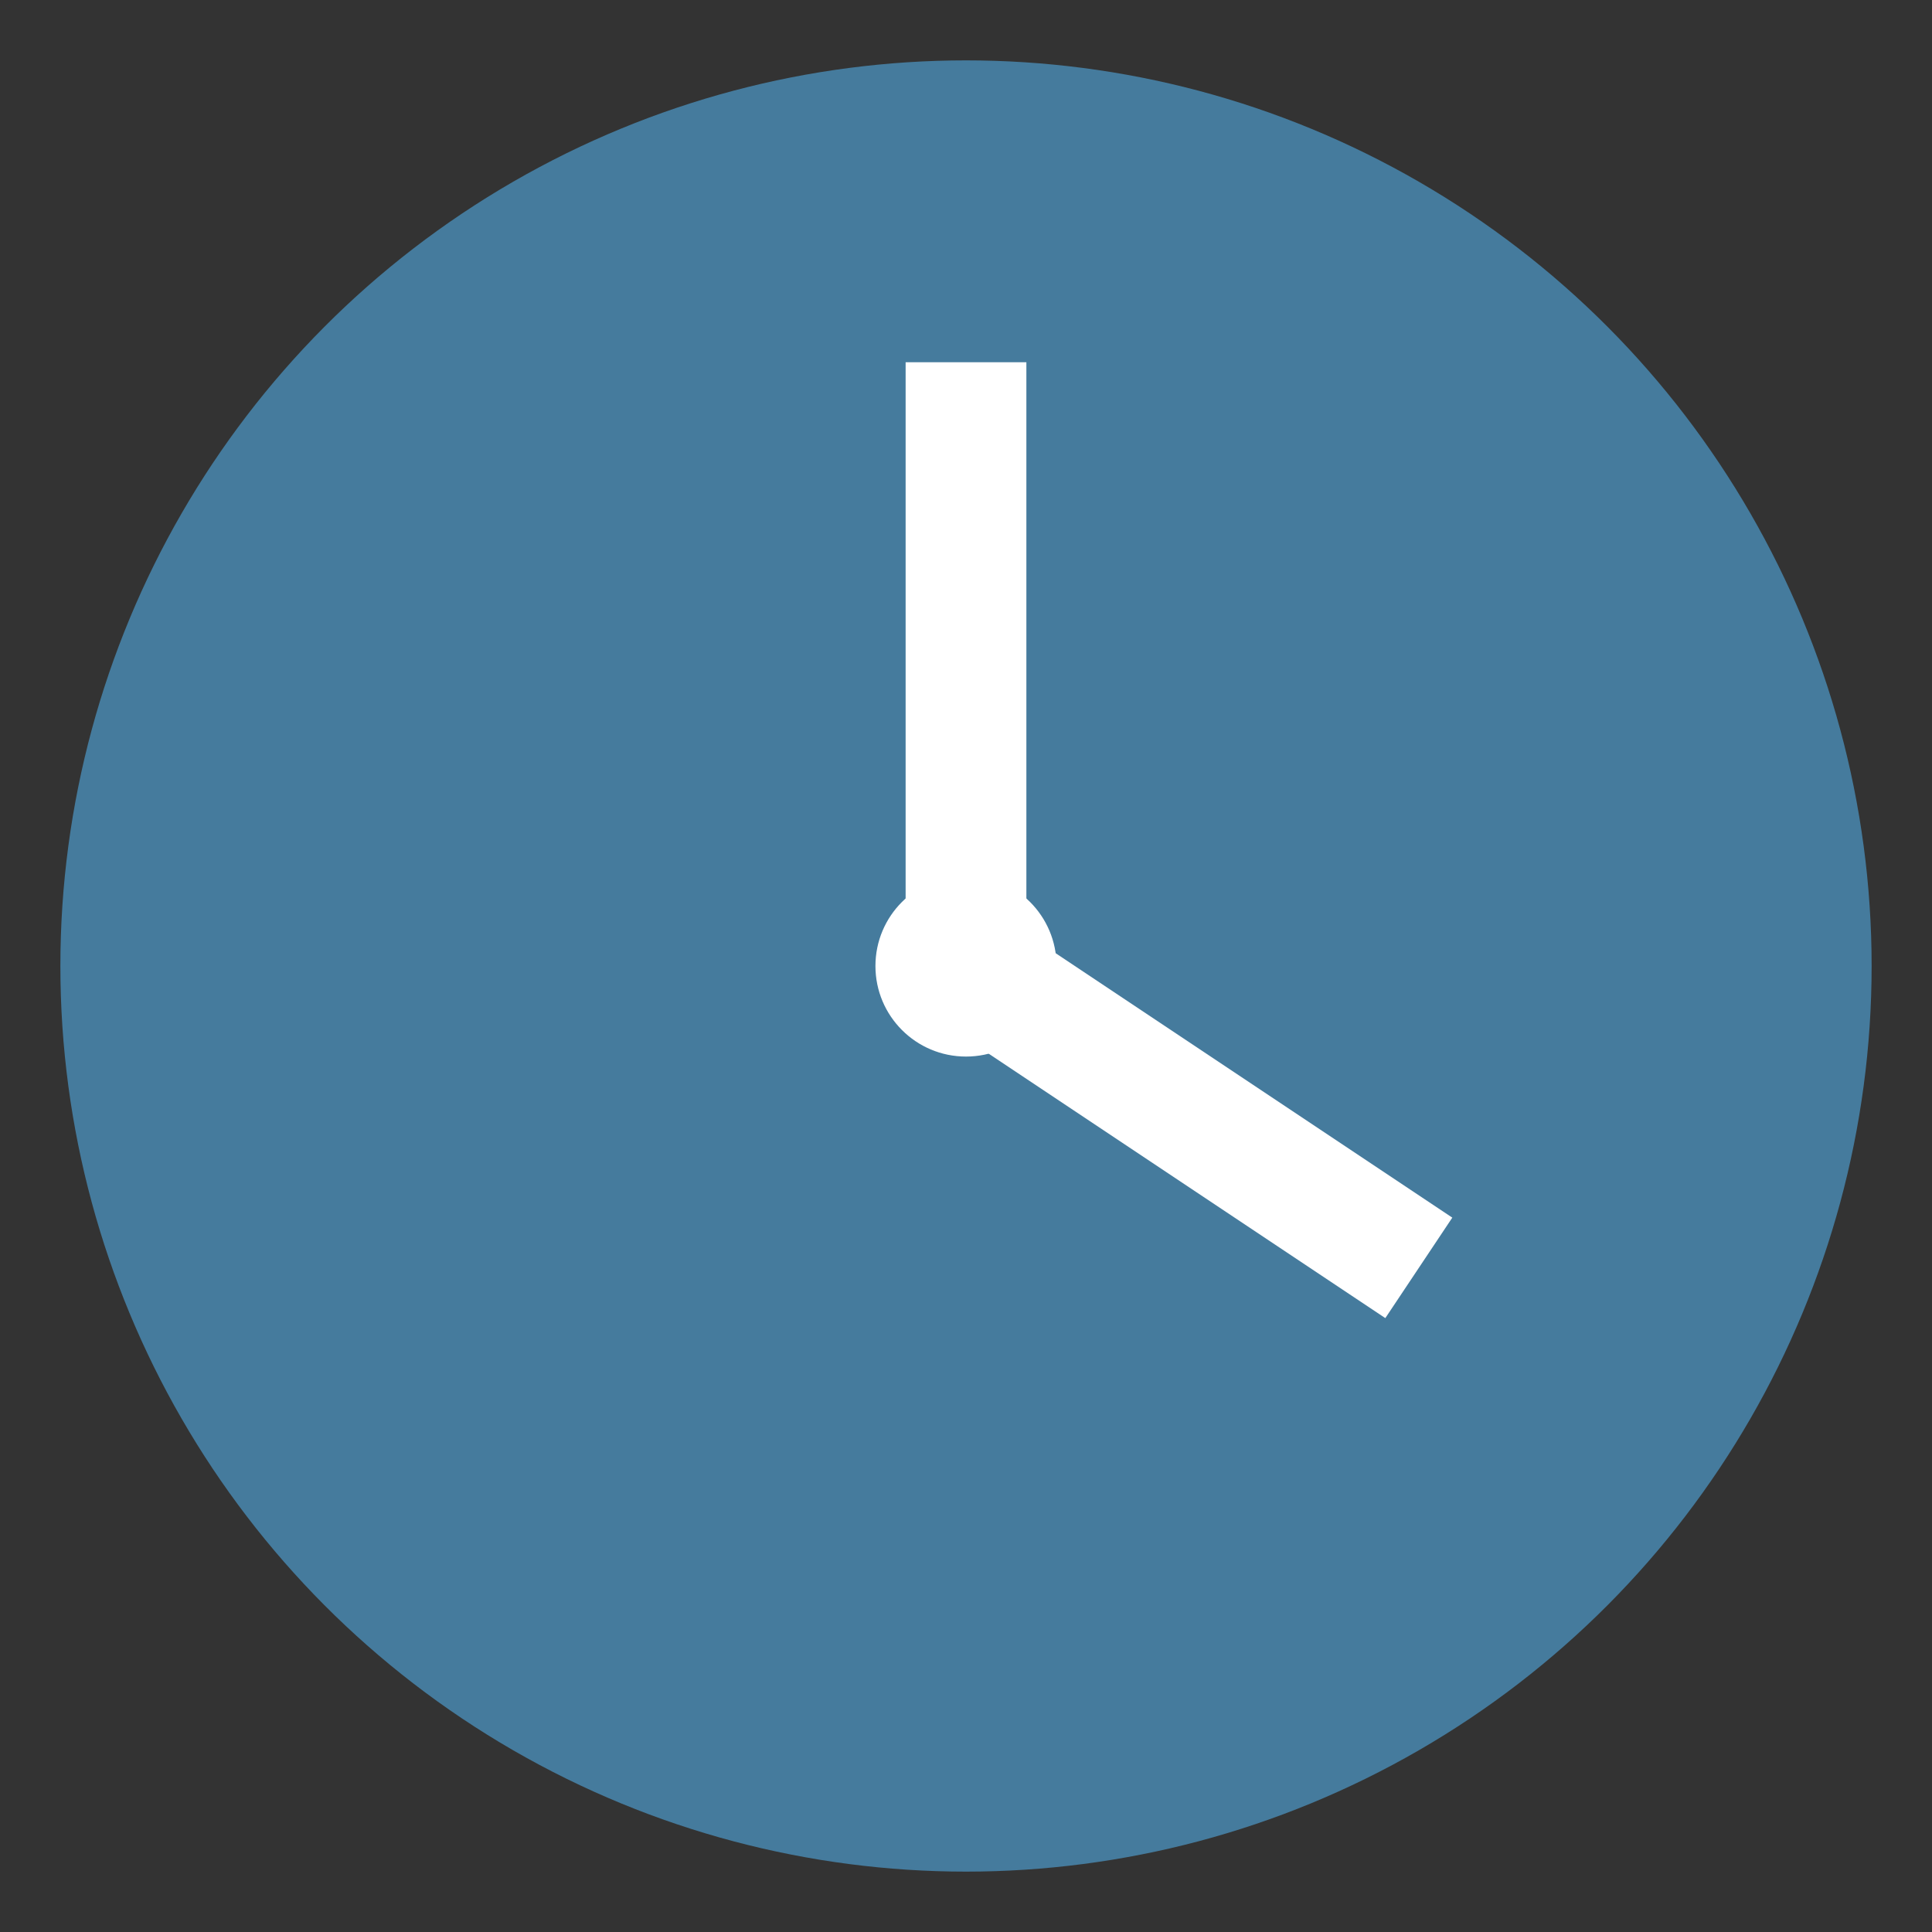
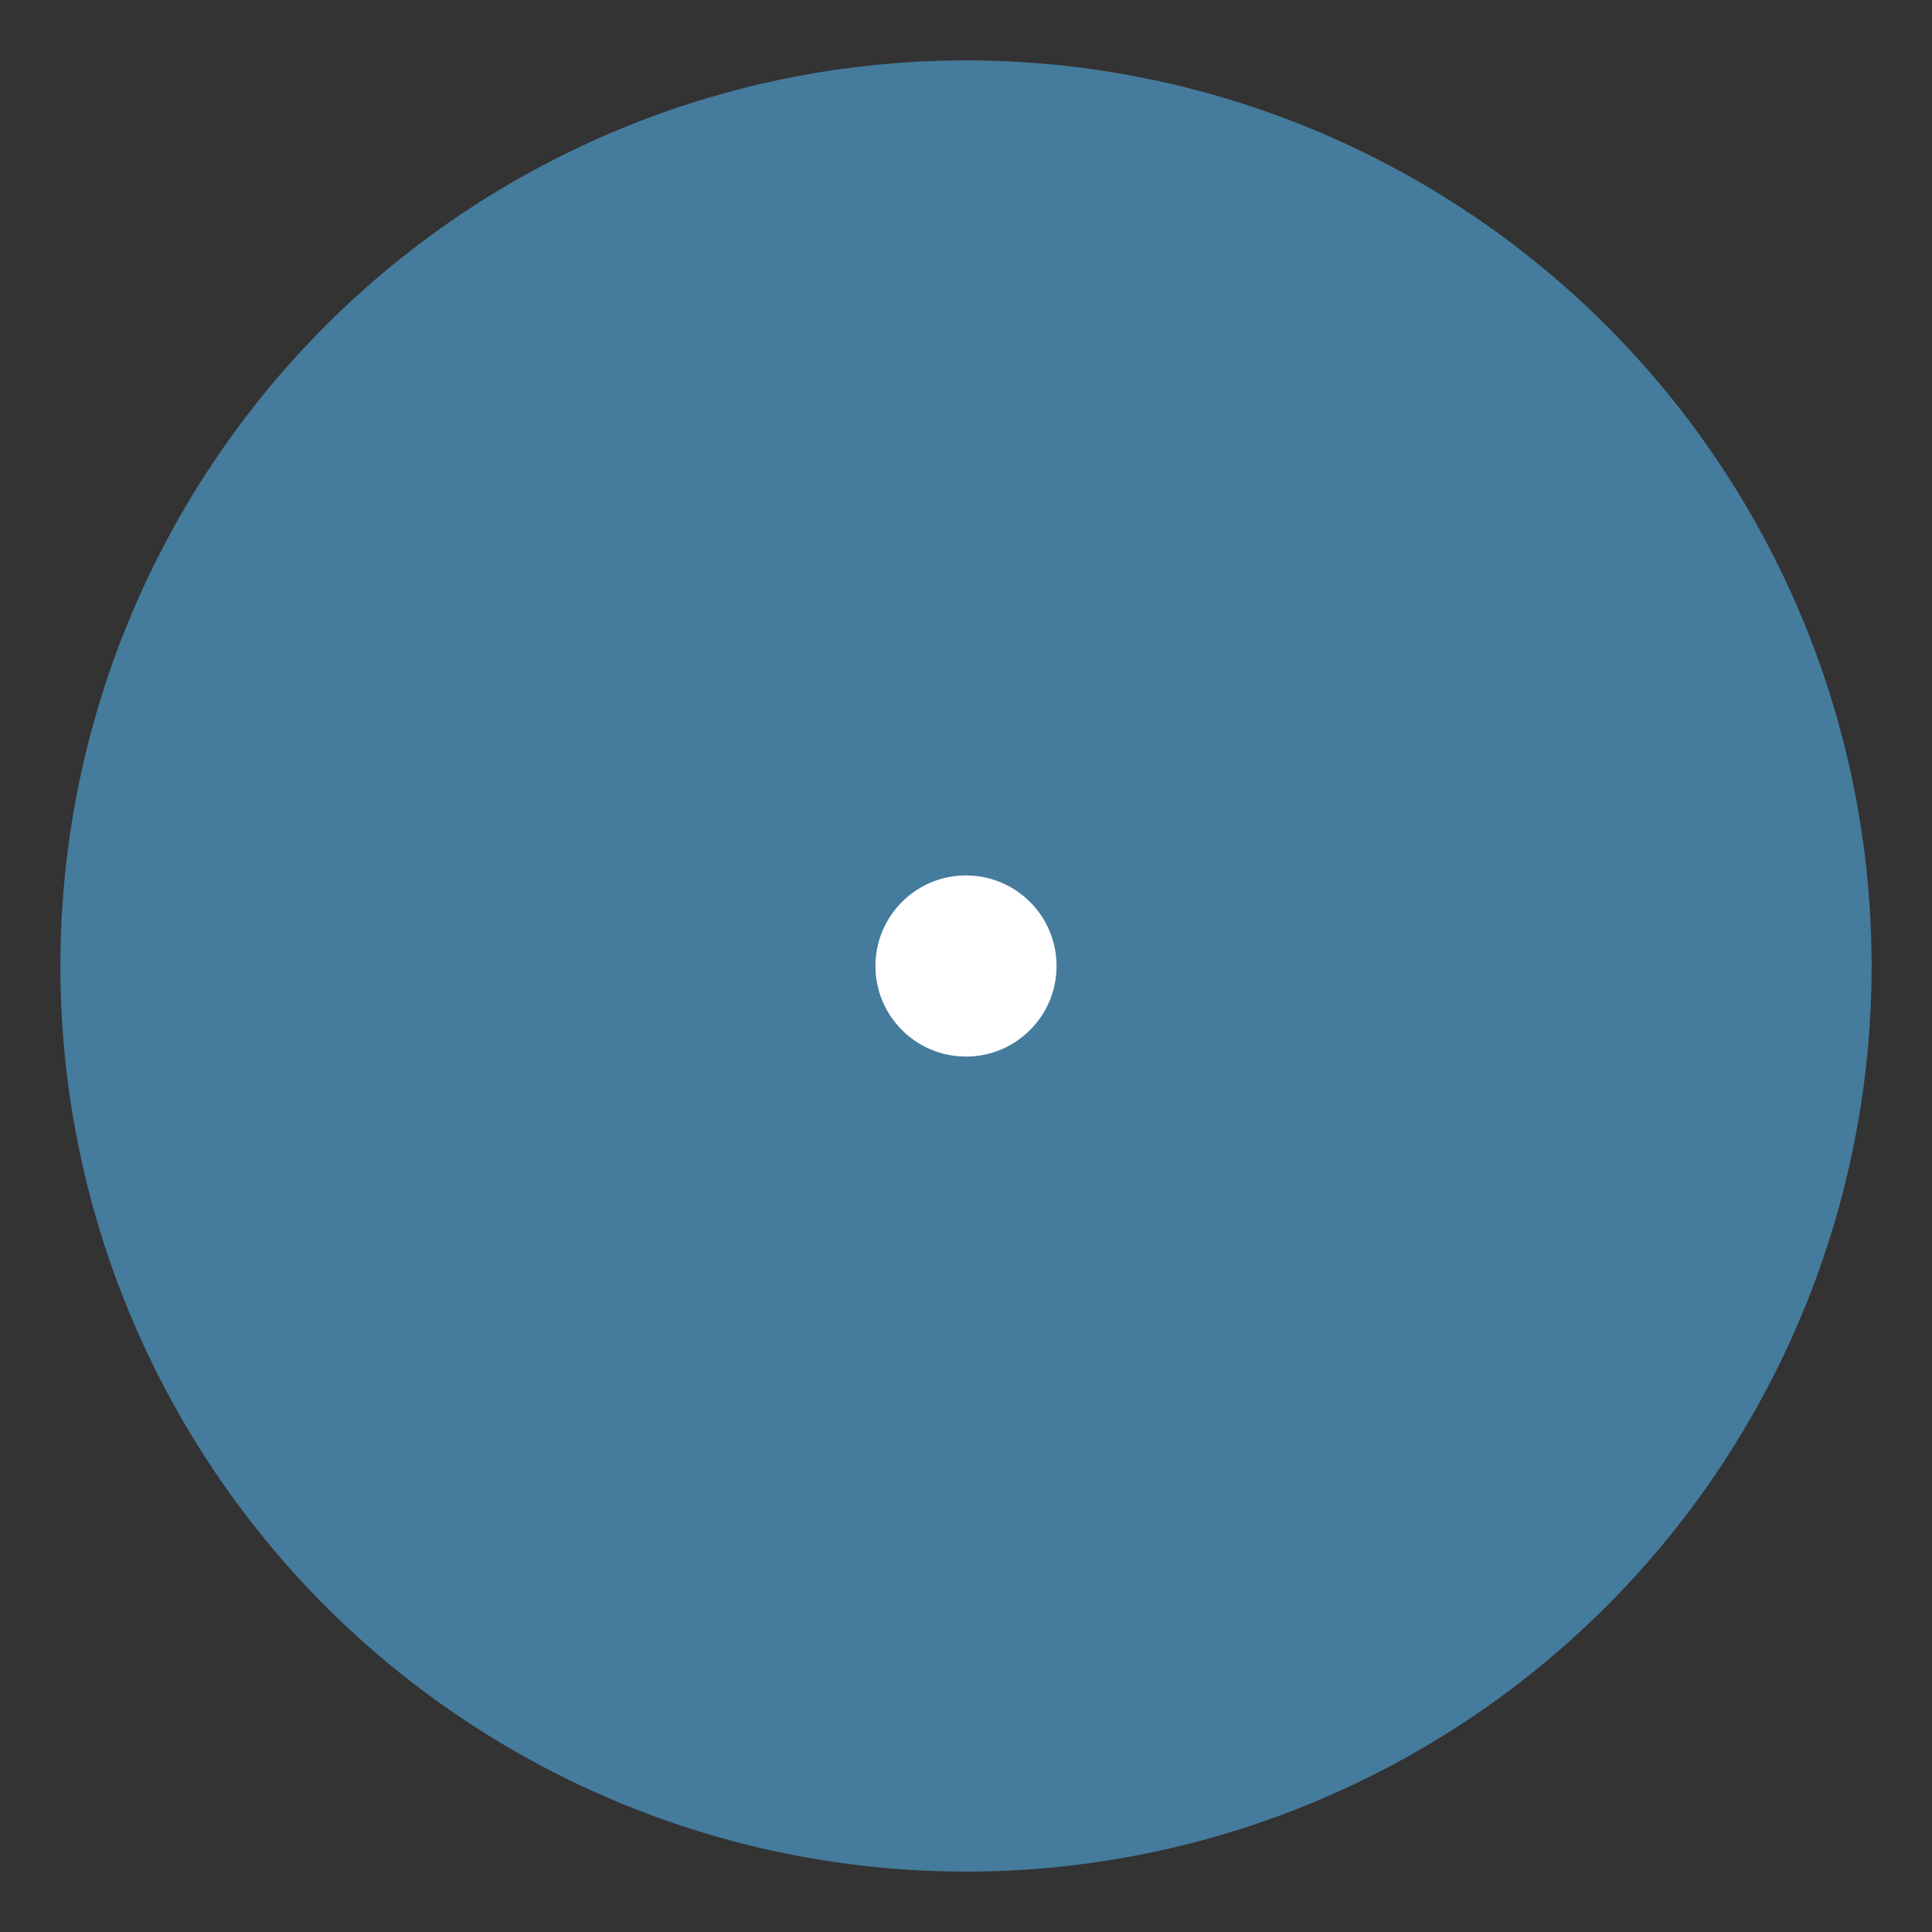
<svg xmlns="http://www.w3.org/2000/svg" width="64" height="64" viewBox="0 0 64 64">
  <rect x="0" y="0" width="64" height="64" fill="#333333" stroke="none" />
  <circle cx="32" cy="32" r="30" fill="#457b9d" />
-   <path d="M32 12v20l15 10" stroke="white" stroke-width="4" fill="none" />
  <circle cx="32" cy="32" r="3" fill="white" />
</svg>